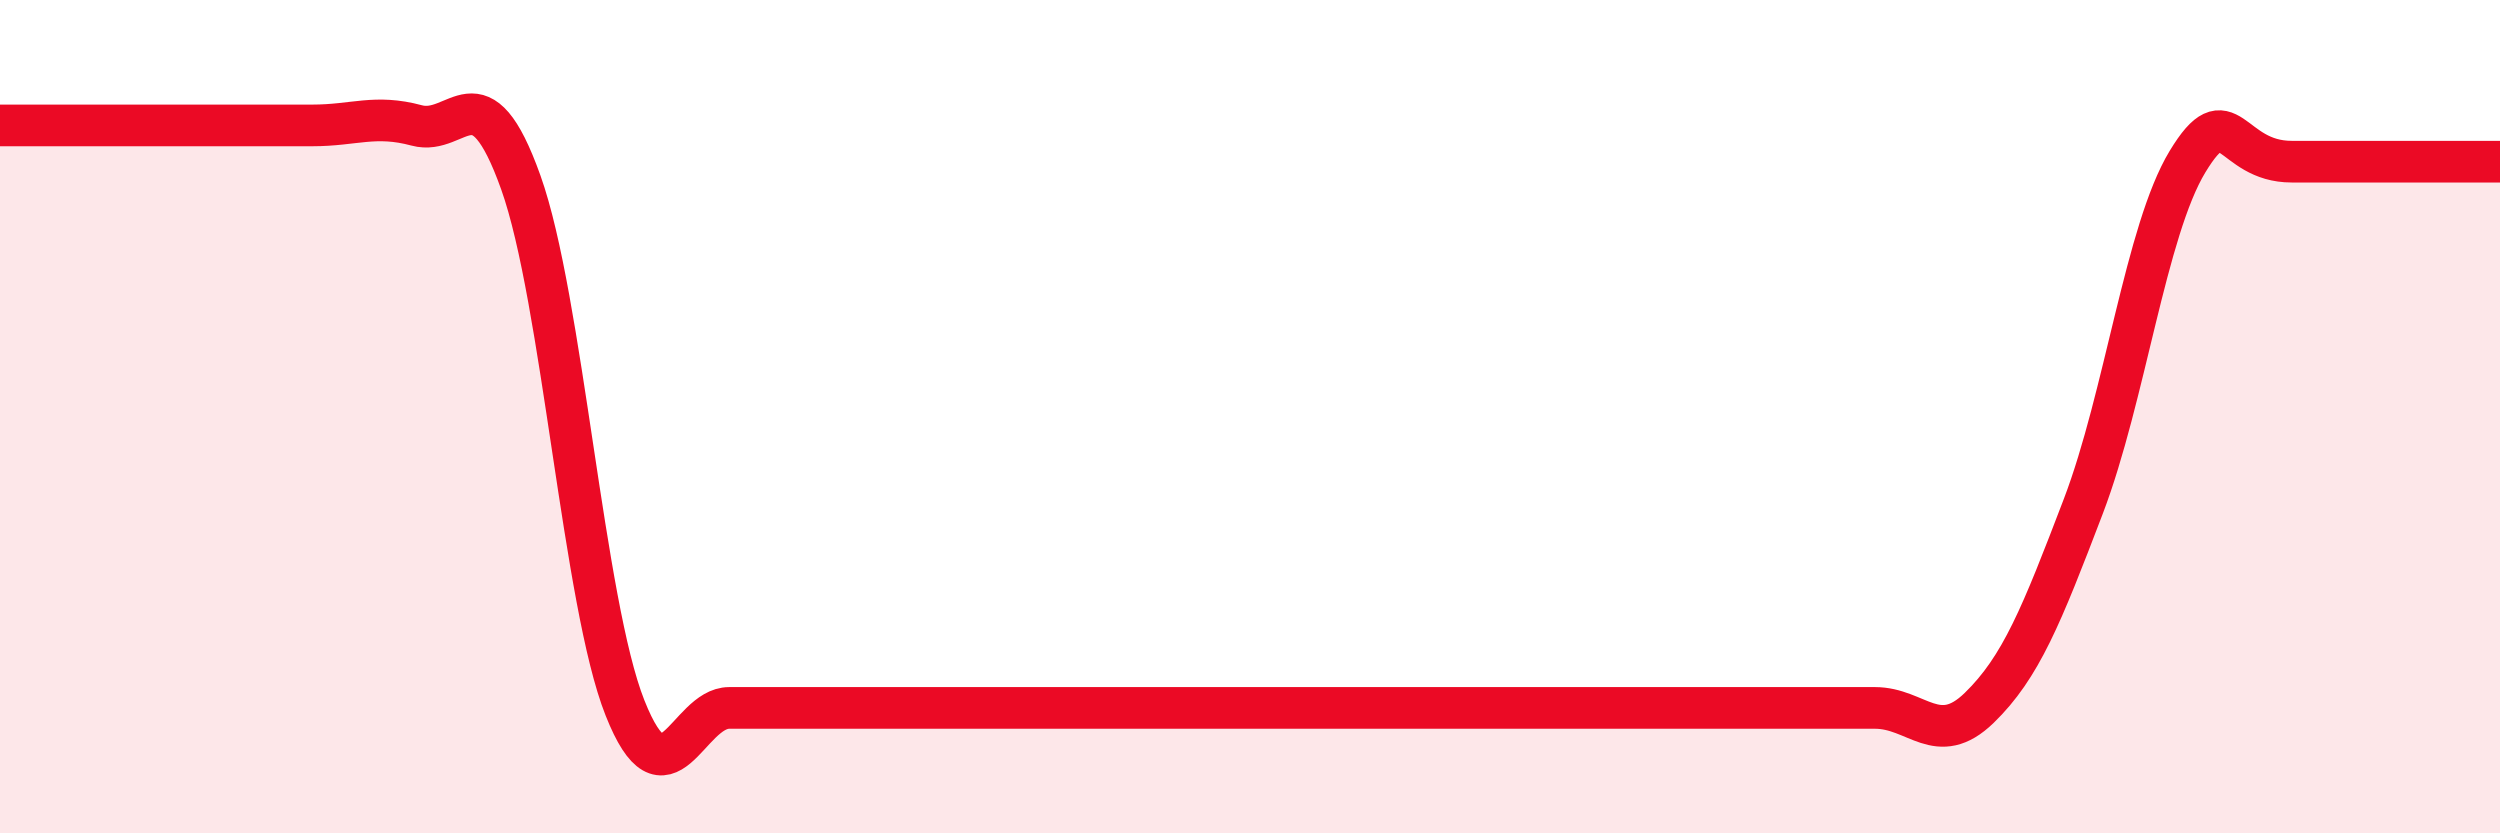
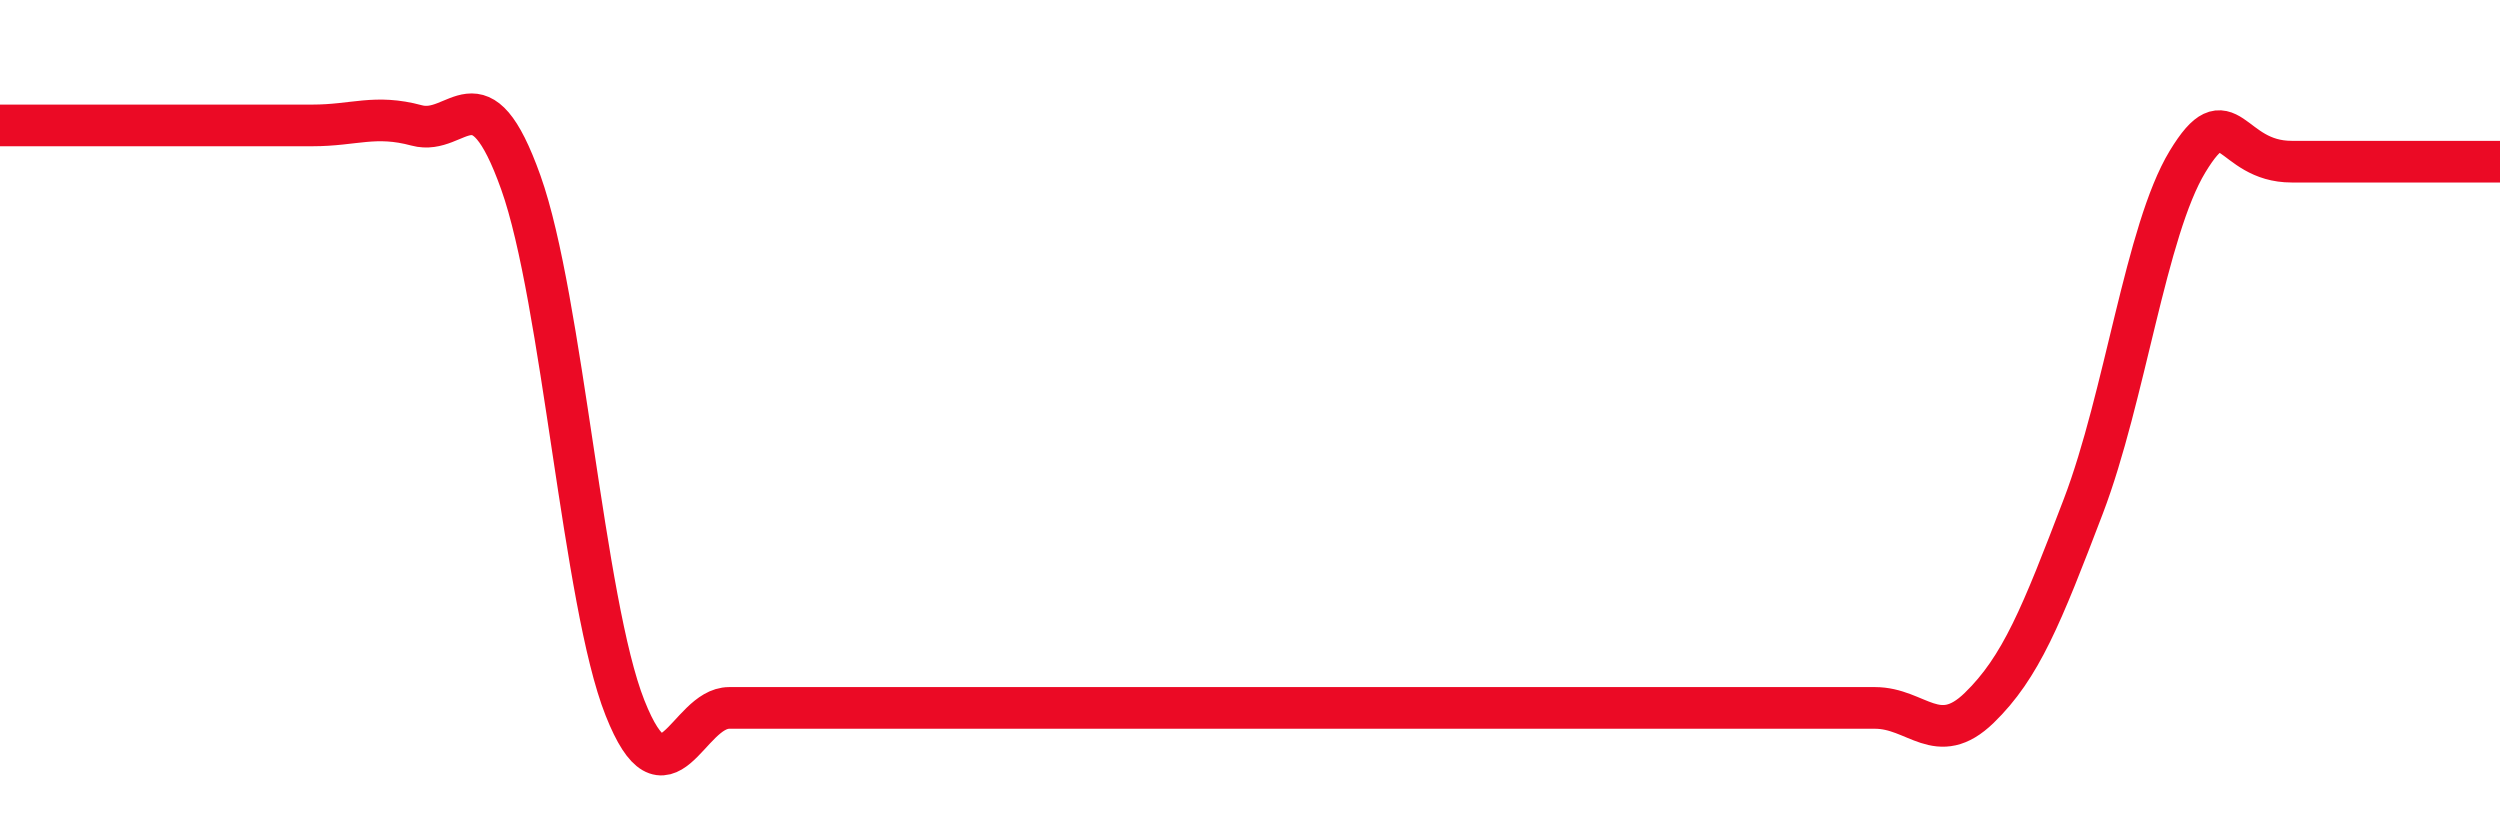
<svg xmlns="http://www.w3.org/2000/svg" width="60" height="20" viewBox="0 0 60 20">
-   <path d="M 0,3.01 C 0.5,3.01 1.5,3.01 2.5,3.01 C 3.5,3.01 4,3.01 5,3.01 C 6,3.01 6.5,3.01 7.5,3.01 C 8.5,3.01 9,2.74 10,3.01 C 11,3.28 11.5,1.58 12.5,4.38 C 13.5,7.18 14,14.47 15,16.99 C 16,19.51 16.5,16.99 17.5,16.99 C 18.5,16.99 19,16.99 20,16.99 C 21,16.99 21.5,16.99 22.5,16.99 C 23.5,16.99 24,16.99 25,16.99 C 26,16.99 26.5,16.99 27.5,16.99 C 28.5,16.99 29,16.99 30,16.99 C 31,16.99 31.5,16.99 32.5,16.99 C 33.5,16.99 34,16.99 35,16.99 C 36,16.99 36.5,16.99 37.5,16.99 C 38.5,16.99 39,16.99 40,16.99 C 41,16.99 41.5,16.99 42.5,16.99 C 43.5,16.99 44,16.99 45,16.99 C 46,16.99 46.5,17.96 47.5,16.99 C 48.5,16.02 49,14.77 50,12.15 C 51,9.53 51.5,5.53 52.5,3.88 C 53.5,2.23 53.5,3.88 55,3.88 C 56.5,3.88 59,3.88 60,3.88L60 20L0 20Z" fill="#EB0A25" opacity="0.1" stroke-linecap="round" stroke-linejoin="round" />
  <path d="M 0,3.01 C 0.5,3.01 1.5,3.01 2.5,3.01 C 3.5,3.01 4,3.01 5,3.01 C 6,3.01 6.5,3.01 7.5,3.01 C 8.5,3.01 9,2.74 10,3.01 C 11,3.28 11.5,1.58 12.5,4.38 C 13.5,7.18 14,14.47 15,16.99 C 16,19.51 16.5,16.99 17.5,16.99 C 18.5,16.99 19,16.99 20,16.99 C 21,16.99 21.5,16.99 22.5,16.99 C 23.5,16.99 24,16.99 25,16.99 C 26,16.99 26.5,16.99 27.5,16.99 C 28.5,16.99 29,16.99 30,16.99 C 31,16.99 31.5,16.99 32.5,16.99 C 33.5,16.99 34,16.99 35,16.99 C 36,16.99 36.5,16.99 37.5,16.99 C 38.5,16.99 39,16.99 40,16.99 C 41,16.99 41.5,16.99 42.5,16.99 C 43.5,16.99 44,16.99 45,16.99 C 46,16.99 46.5,17.96 47.5,16.99 C 48.5,16.02 49,14.77 50,12.15 C 51,9.53 51.5,5.53 52.5,3.88 C 53.5,2.23 53.5,3.88 55,3.88 C 56.5,3.88 59,3.88 60,3.88" stroke="#EB0A25" stroke-width="1" fill="none" stroke-linecap="round" stroke-linejoin="round" />
</svg>